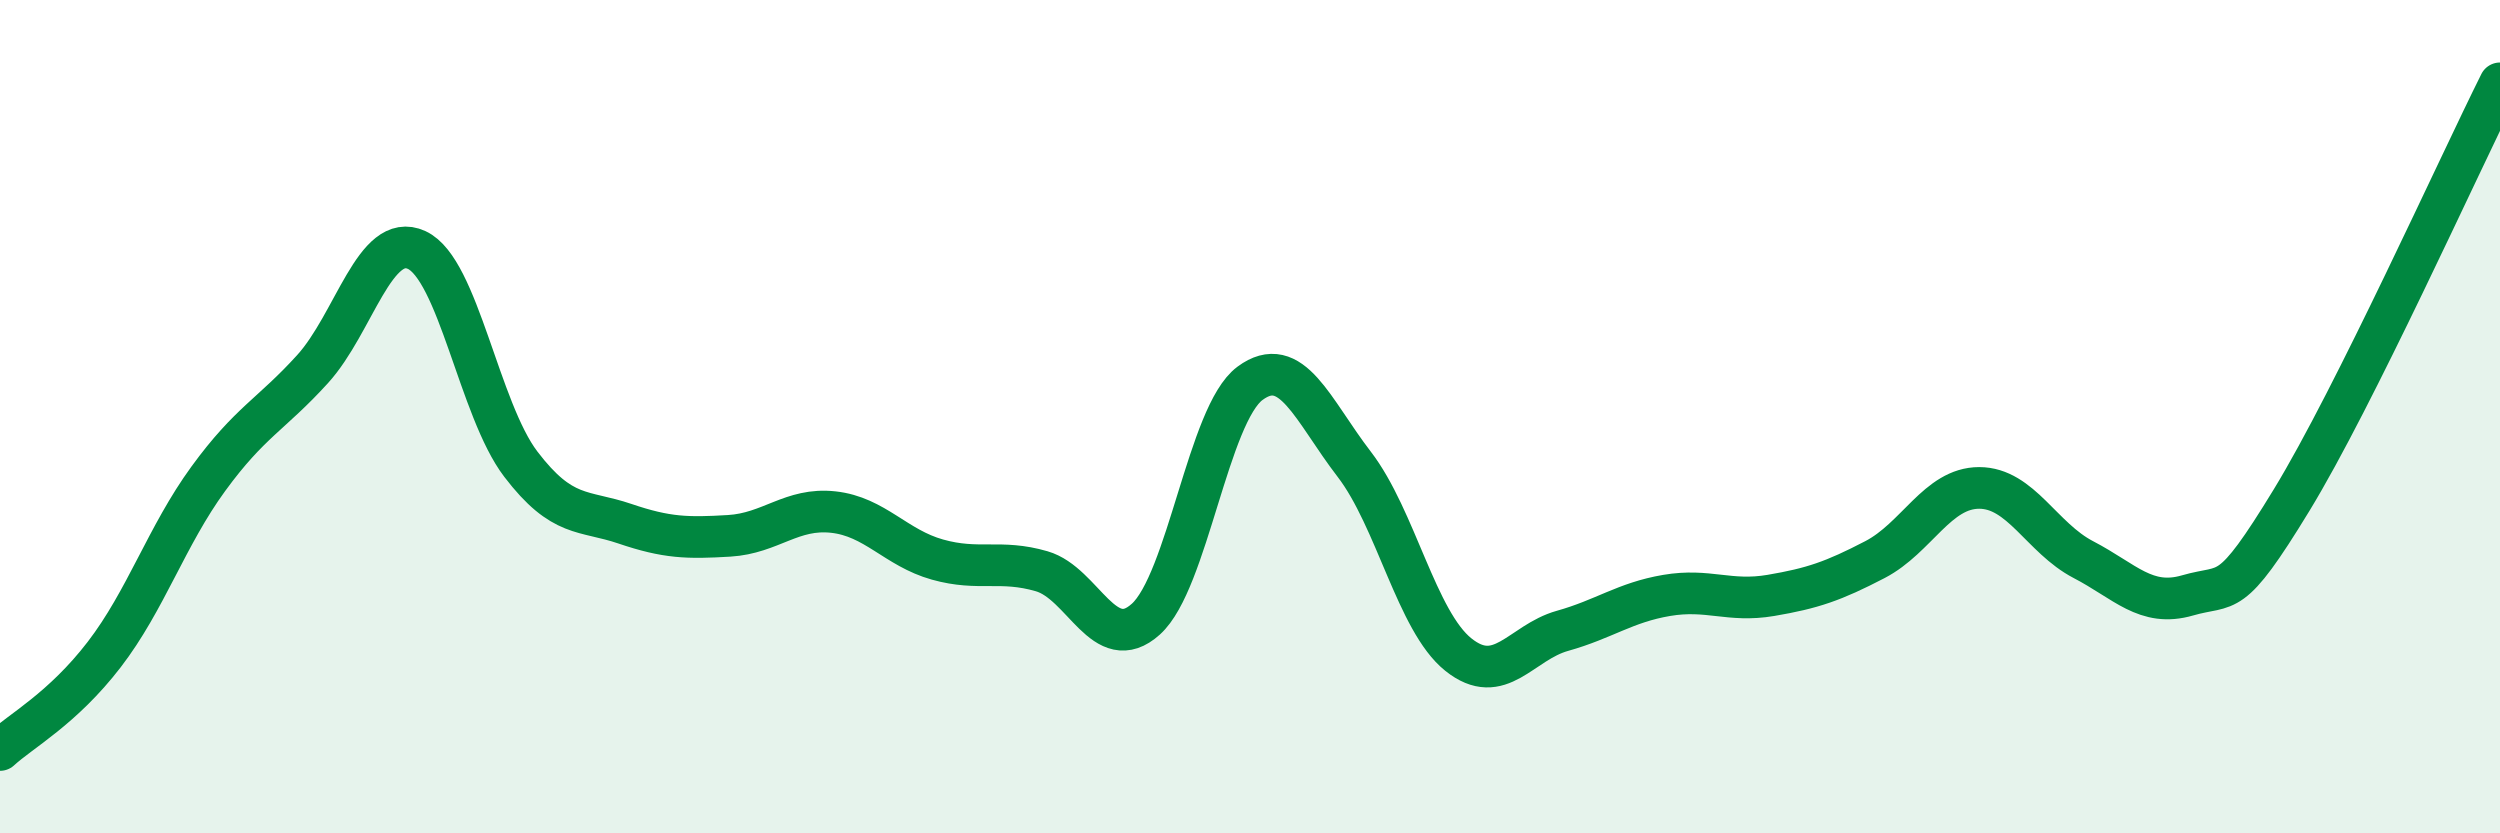
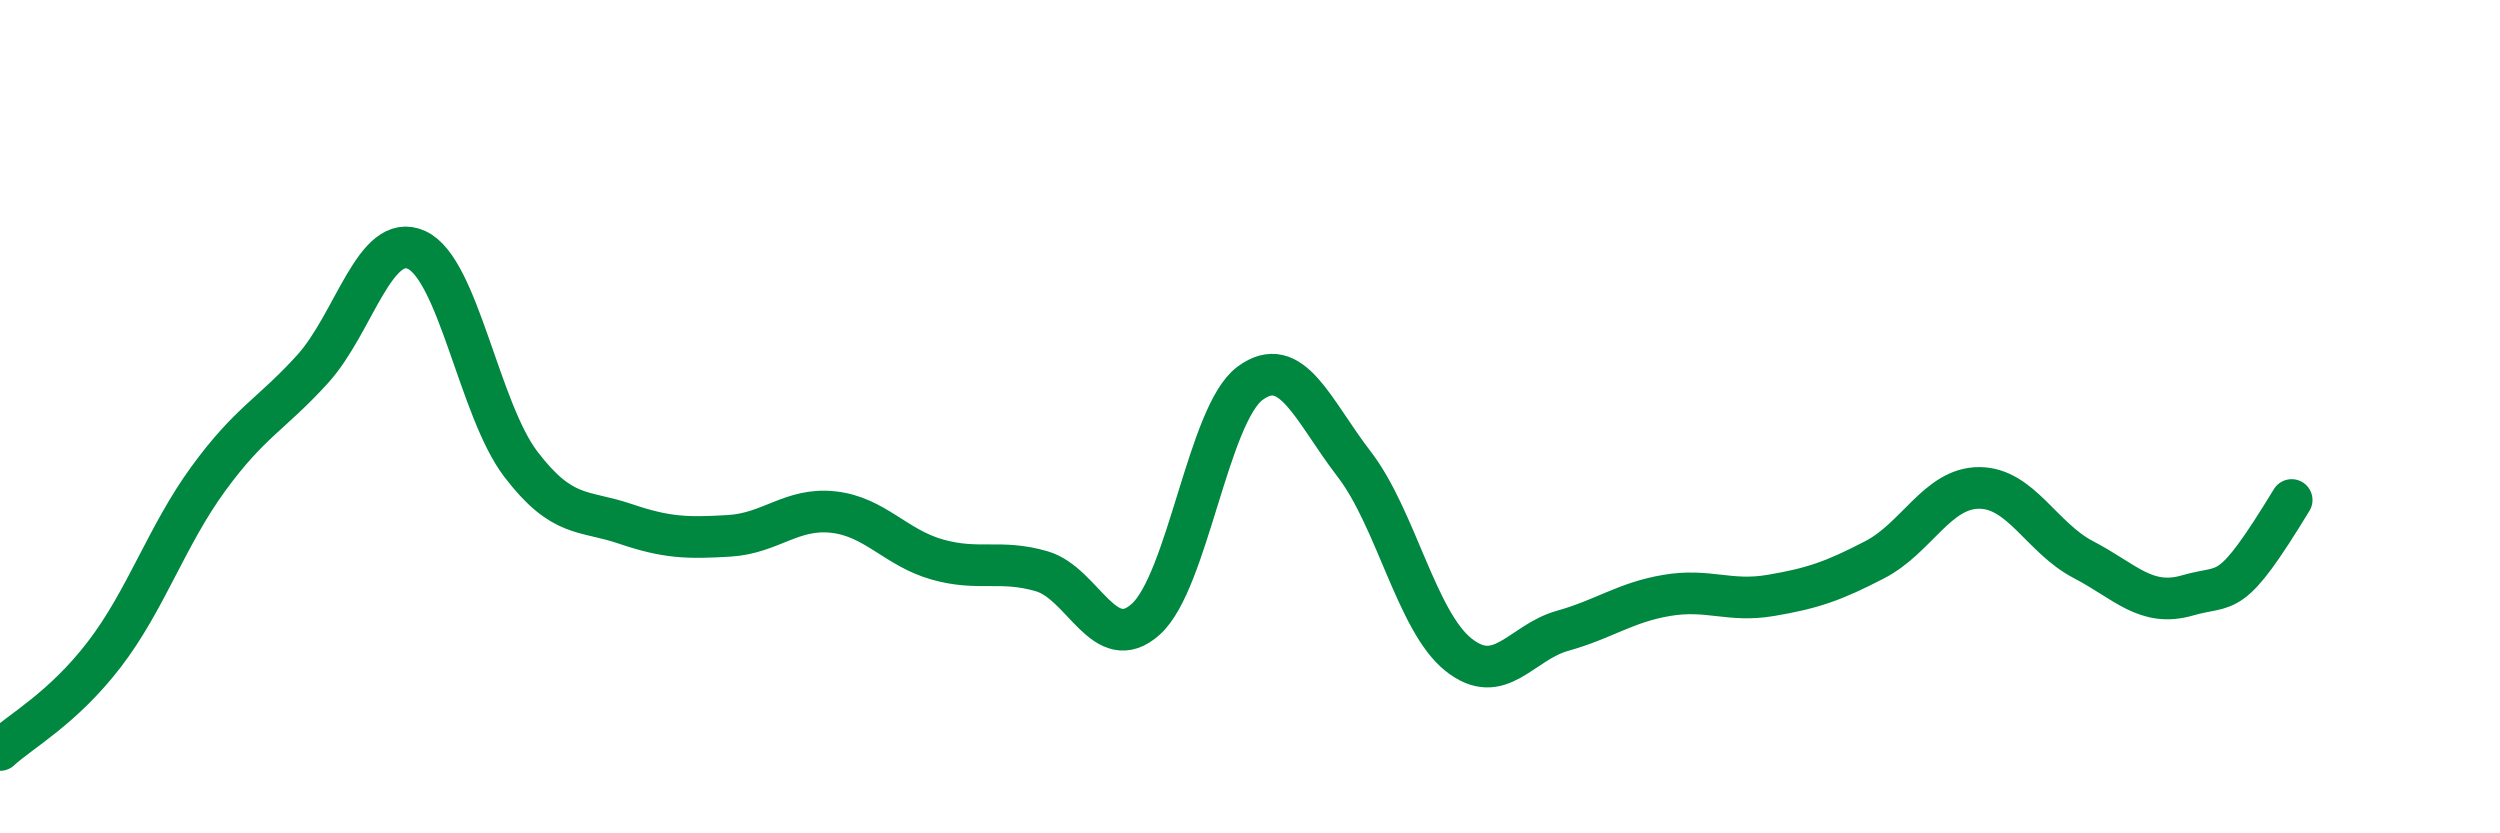
<svg xmlns="http://www.w3.org/2000/svg" width="60" height="20" viewBox="0 0 60 20">
-   <path d="M 0,18 C 0.5,17.54 1.5,17.01 2.5,15.71 C 3.5,14.41 4,12.86 5,11.49 C 6,10.12 6.5,9.96 7.5,8.86 C 8.5,7.76 9,5.54 10,6 C 11,6.46 11.5,9.83 12.5,11.14 C 13.5,12.45 14,12.23 15,12.57 C 16,12.91 16.5,12.92 17.5,12.86 C 18.5,12.8 19,12.18 20,12.29 C 21,12.4 21.5,13.15 22.5,13.43 C 23.5,13.71 24,13.42 25,13.71 C 26,14 26.5,15.76 27.5,14.86 C 28.5,13.96 29,9.94 30,9.2 C 31,8.46 31.5,9.84 32.5,11.14 C 33.5,12.44 34,14.91 35,15.71 C 36,16.51 36.5,15.42 37.5,15.14 C 38.5,14.86 39,14.46 40,14.29 C 41,14.12 41.5,14.46 42.5,14.29 C 43.5,14.12 44,13.95 45,13.43 C 46,12.91 46.5,11.71 47.5,11.71 C 48.5,11.71 49,12.91 50,13.43 C 51,13.95 51.5,14.58 52.5,14.29 C 53.5,14 53.5,14.46 55,12 C 56.5,9.54 59,4 60,2L60 20L0 20Z" fill="#008740" opacity="0.1" stroke-linecap="round" stroke-linejoin="round" />
-   <path d="M 0,18 C 0.5,17.54 1.5,17.01 2.5,15.71 C 3.5,14.41 4,12.86 5,11.49 C 6,10.12 6.5,9.96 7.5,8.86 C 8.5,7.76 9,5.54 10,6 C 11,6.46 11.5,9.83 12.5,11.14 C 13.5,12.45 14,12.23 15,12.57 C 16,12.91 16.5,12.92 17.5,12.86 C 18.5,12.8 19,12.18 20,12.29 C 21,12.4 21.5,13.15 22.5,13.43 C 23.5,13.71 24,13.42 25,13.71 C 26,14 26.5,15.76 27.5,14.86 C 28.5,13.96 29,9.94 30,9.2 C 31,8.46 31.5,9.84 32.5,11.14 C 33.5,12.44 34,14.91 35,15.71 C 36,16.51 36.5,15.42 37.5,15.14 C 38.5,14.86 39,14.46 40,14.29 C 41,14.12 41.5,14.46 42.5,14.29 C 43.5,14.12 44,13.95 45,13.43 C 46,12.91 46.5,11.71 47.5,11.71 C 48.5,11.71 49,12.91 50,13.43 C 51,13.95 51.5,14.58 52.5,14.29 C 53.5,14 53.5,14.46 55,12 C 56.5,9.54 59,4 60,2" stroke="#008740" stroke-width="1" fill="none" stroke-linecap="round" stroke-linejoin="round" />
+   <path d="M 0,18 C 0.5,17.54 1.5,17.01 2.5,15.71 C 3.5,14.41 4,12.86 5,11.49 C 6,10.12 6.5,9.96 7.5,8.86 C 8.5,7.76 9,5.54 10,6 C 11,6.46 11.5,9.83 12.5,11.14 C 13.5,12.45 14,12.23 15,12.57 C 16,12.91 16.5,12.92 17.5,12.86 C 18.5,12.8 19,12.18 20,12.29 C 21,12.4 21.5,13.15 22.5,13.43 C 23.5,13.71 24,13.42 25,13.71 C 26,14 26.5,15.76 27.5,14.86 C 28.5,13.96 29,9.94 30,9.2 C 31,8.46 31.5,9.84 32.5,11.14 C 33.5,12.44 34,14.91 35,15.71 C 36,16.51 36.5,15.42 37.5,15.14 C 38.5,14.86 39,14.46 40,14.29 C 41,14.12 41.5,14.46 42.5,14.29 C 43.5,14.12 44,13.95 45,13.43 C 46,12.91 46.5,11.71 47.5,11.71 C 48.5,11.71 49,12.91 50,13.43 C 51,13.95 51.5,14.58 52.5,14.29 C 53.5,14 53.5,14.46 55,12 " stroke="#008740" stroke-width="1" fill="none" stroke-linecap="round" stroke-linejoin="round" />
</svg>